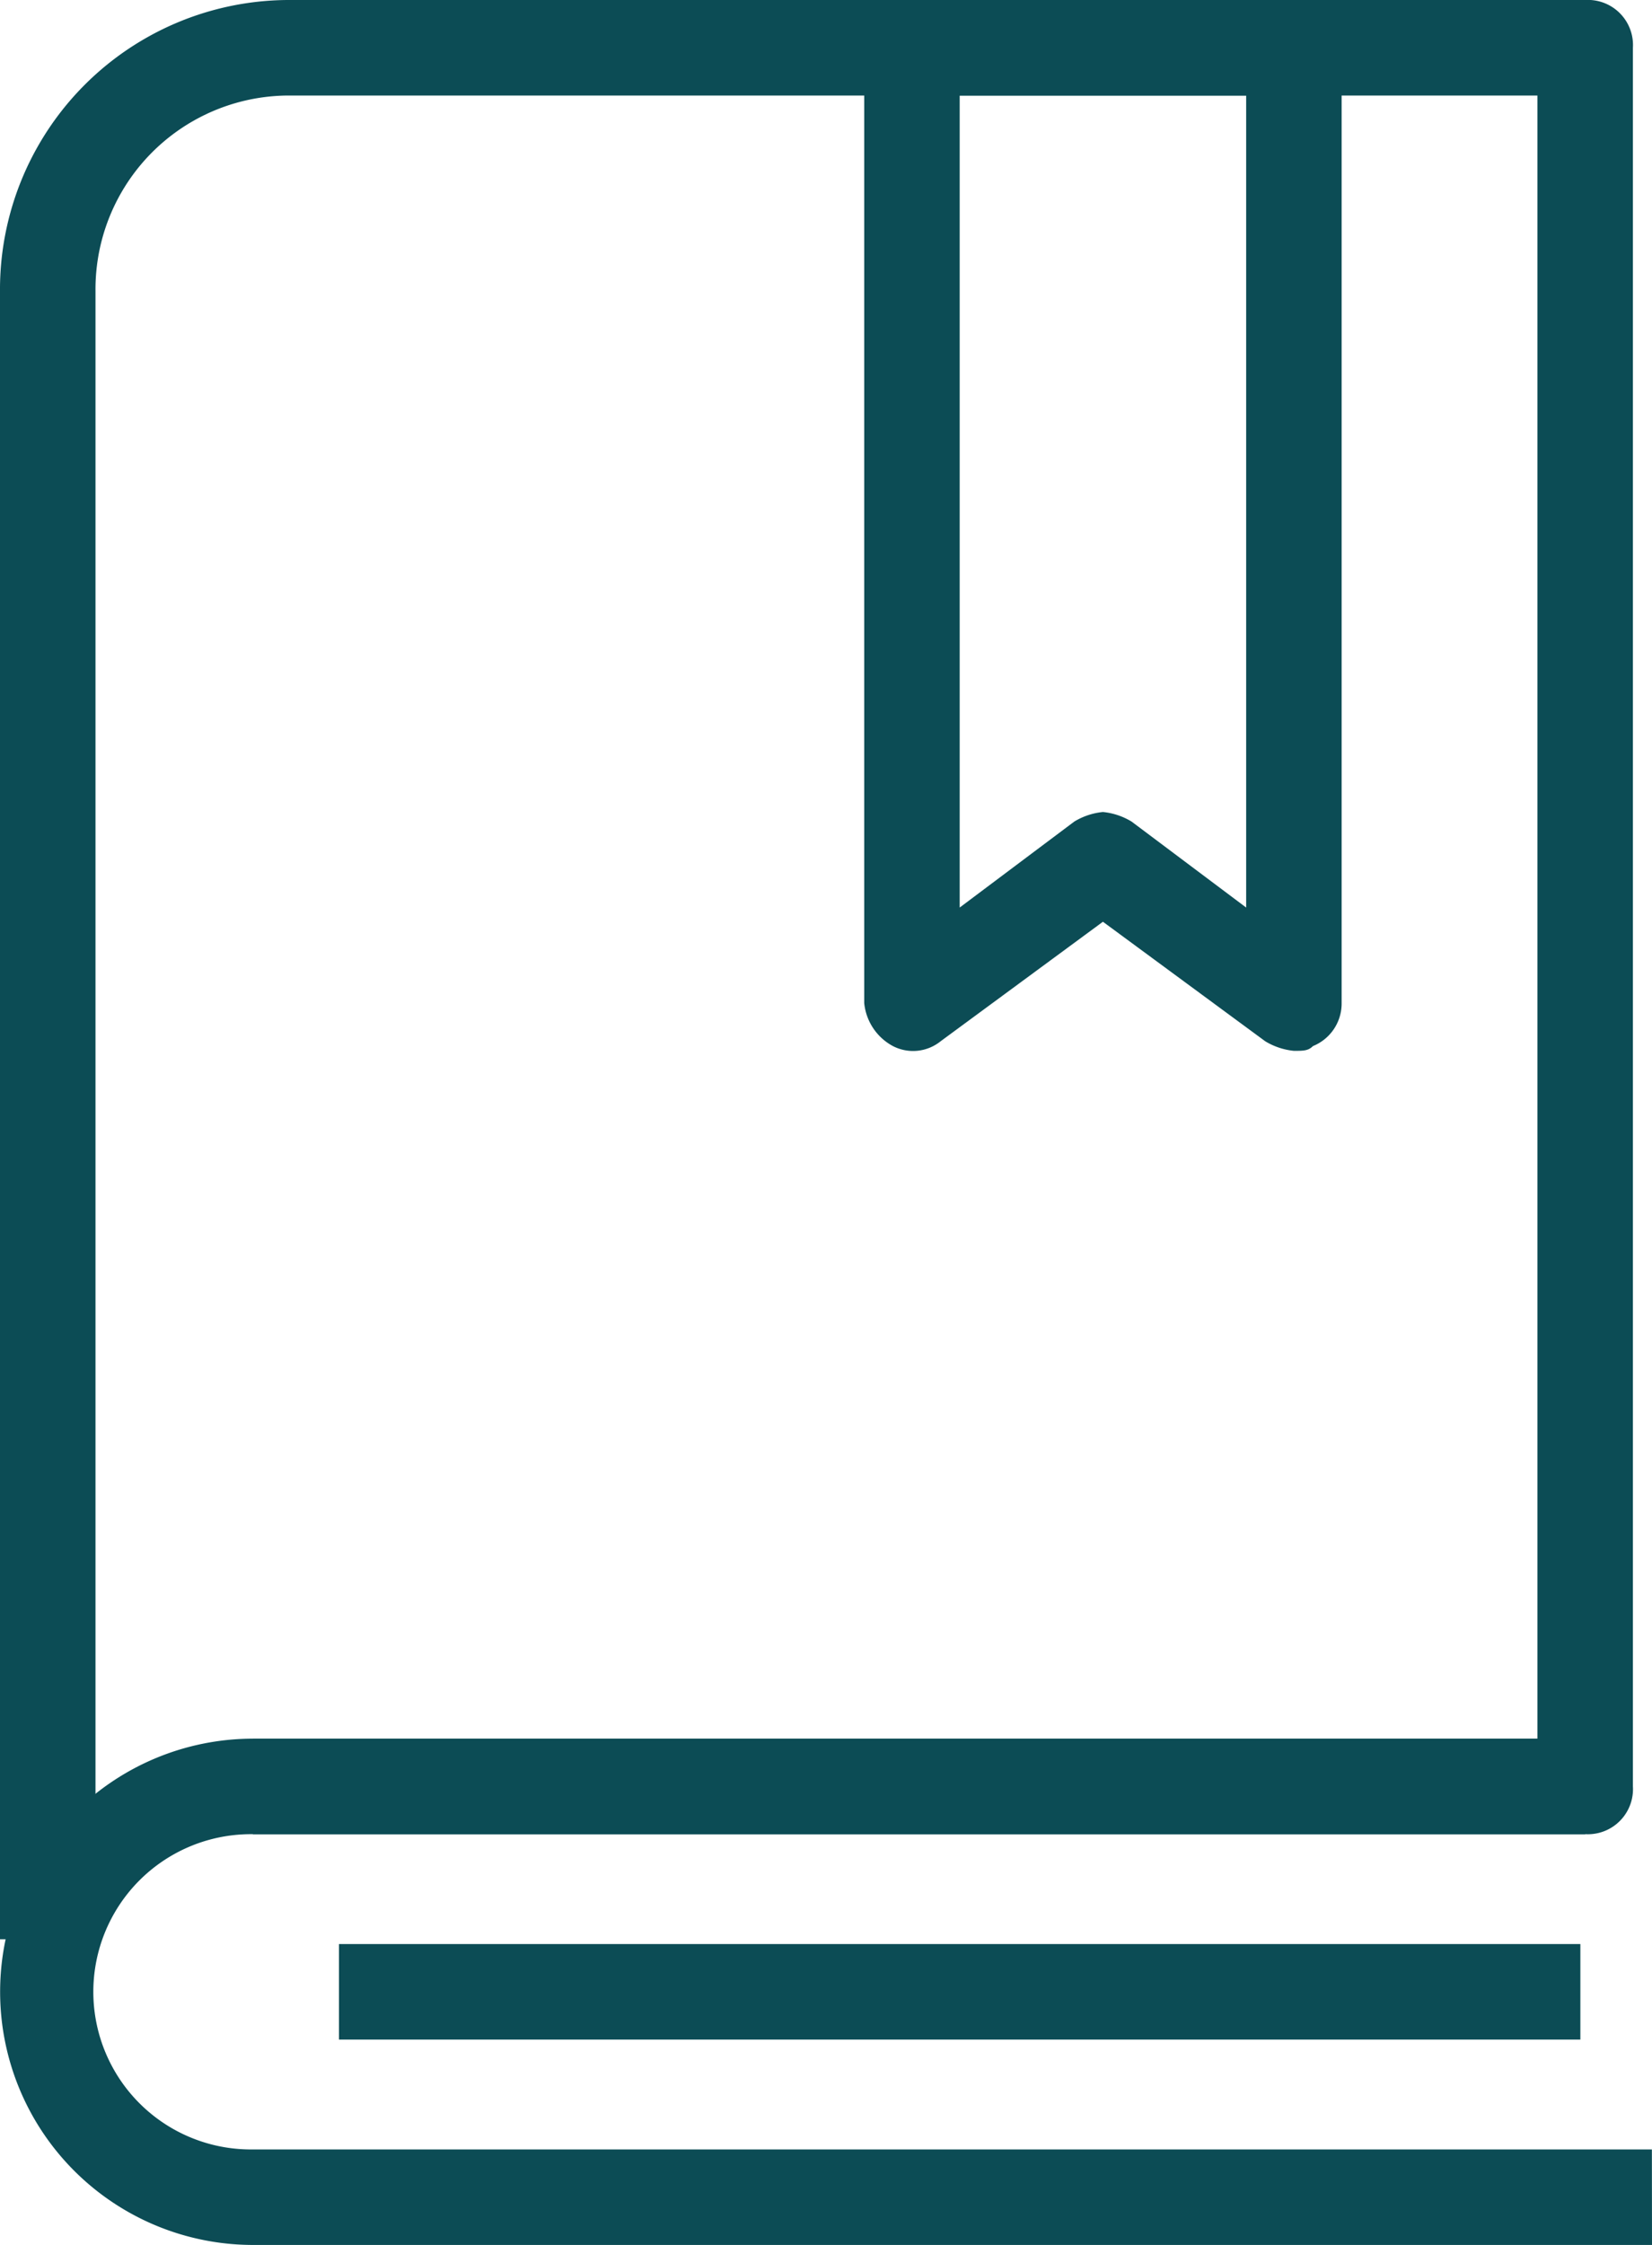
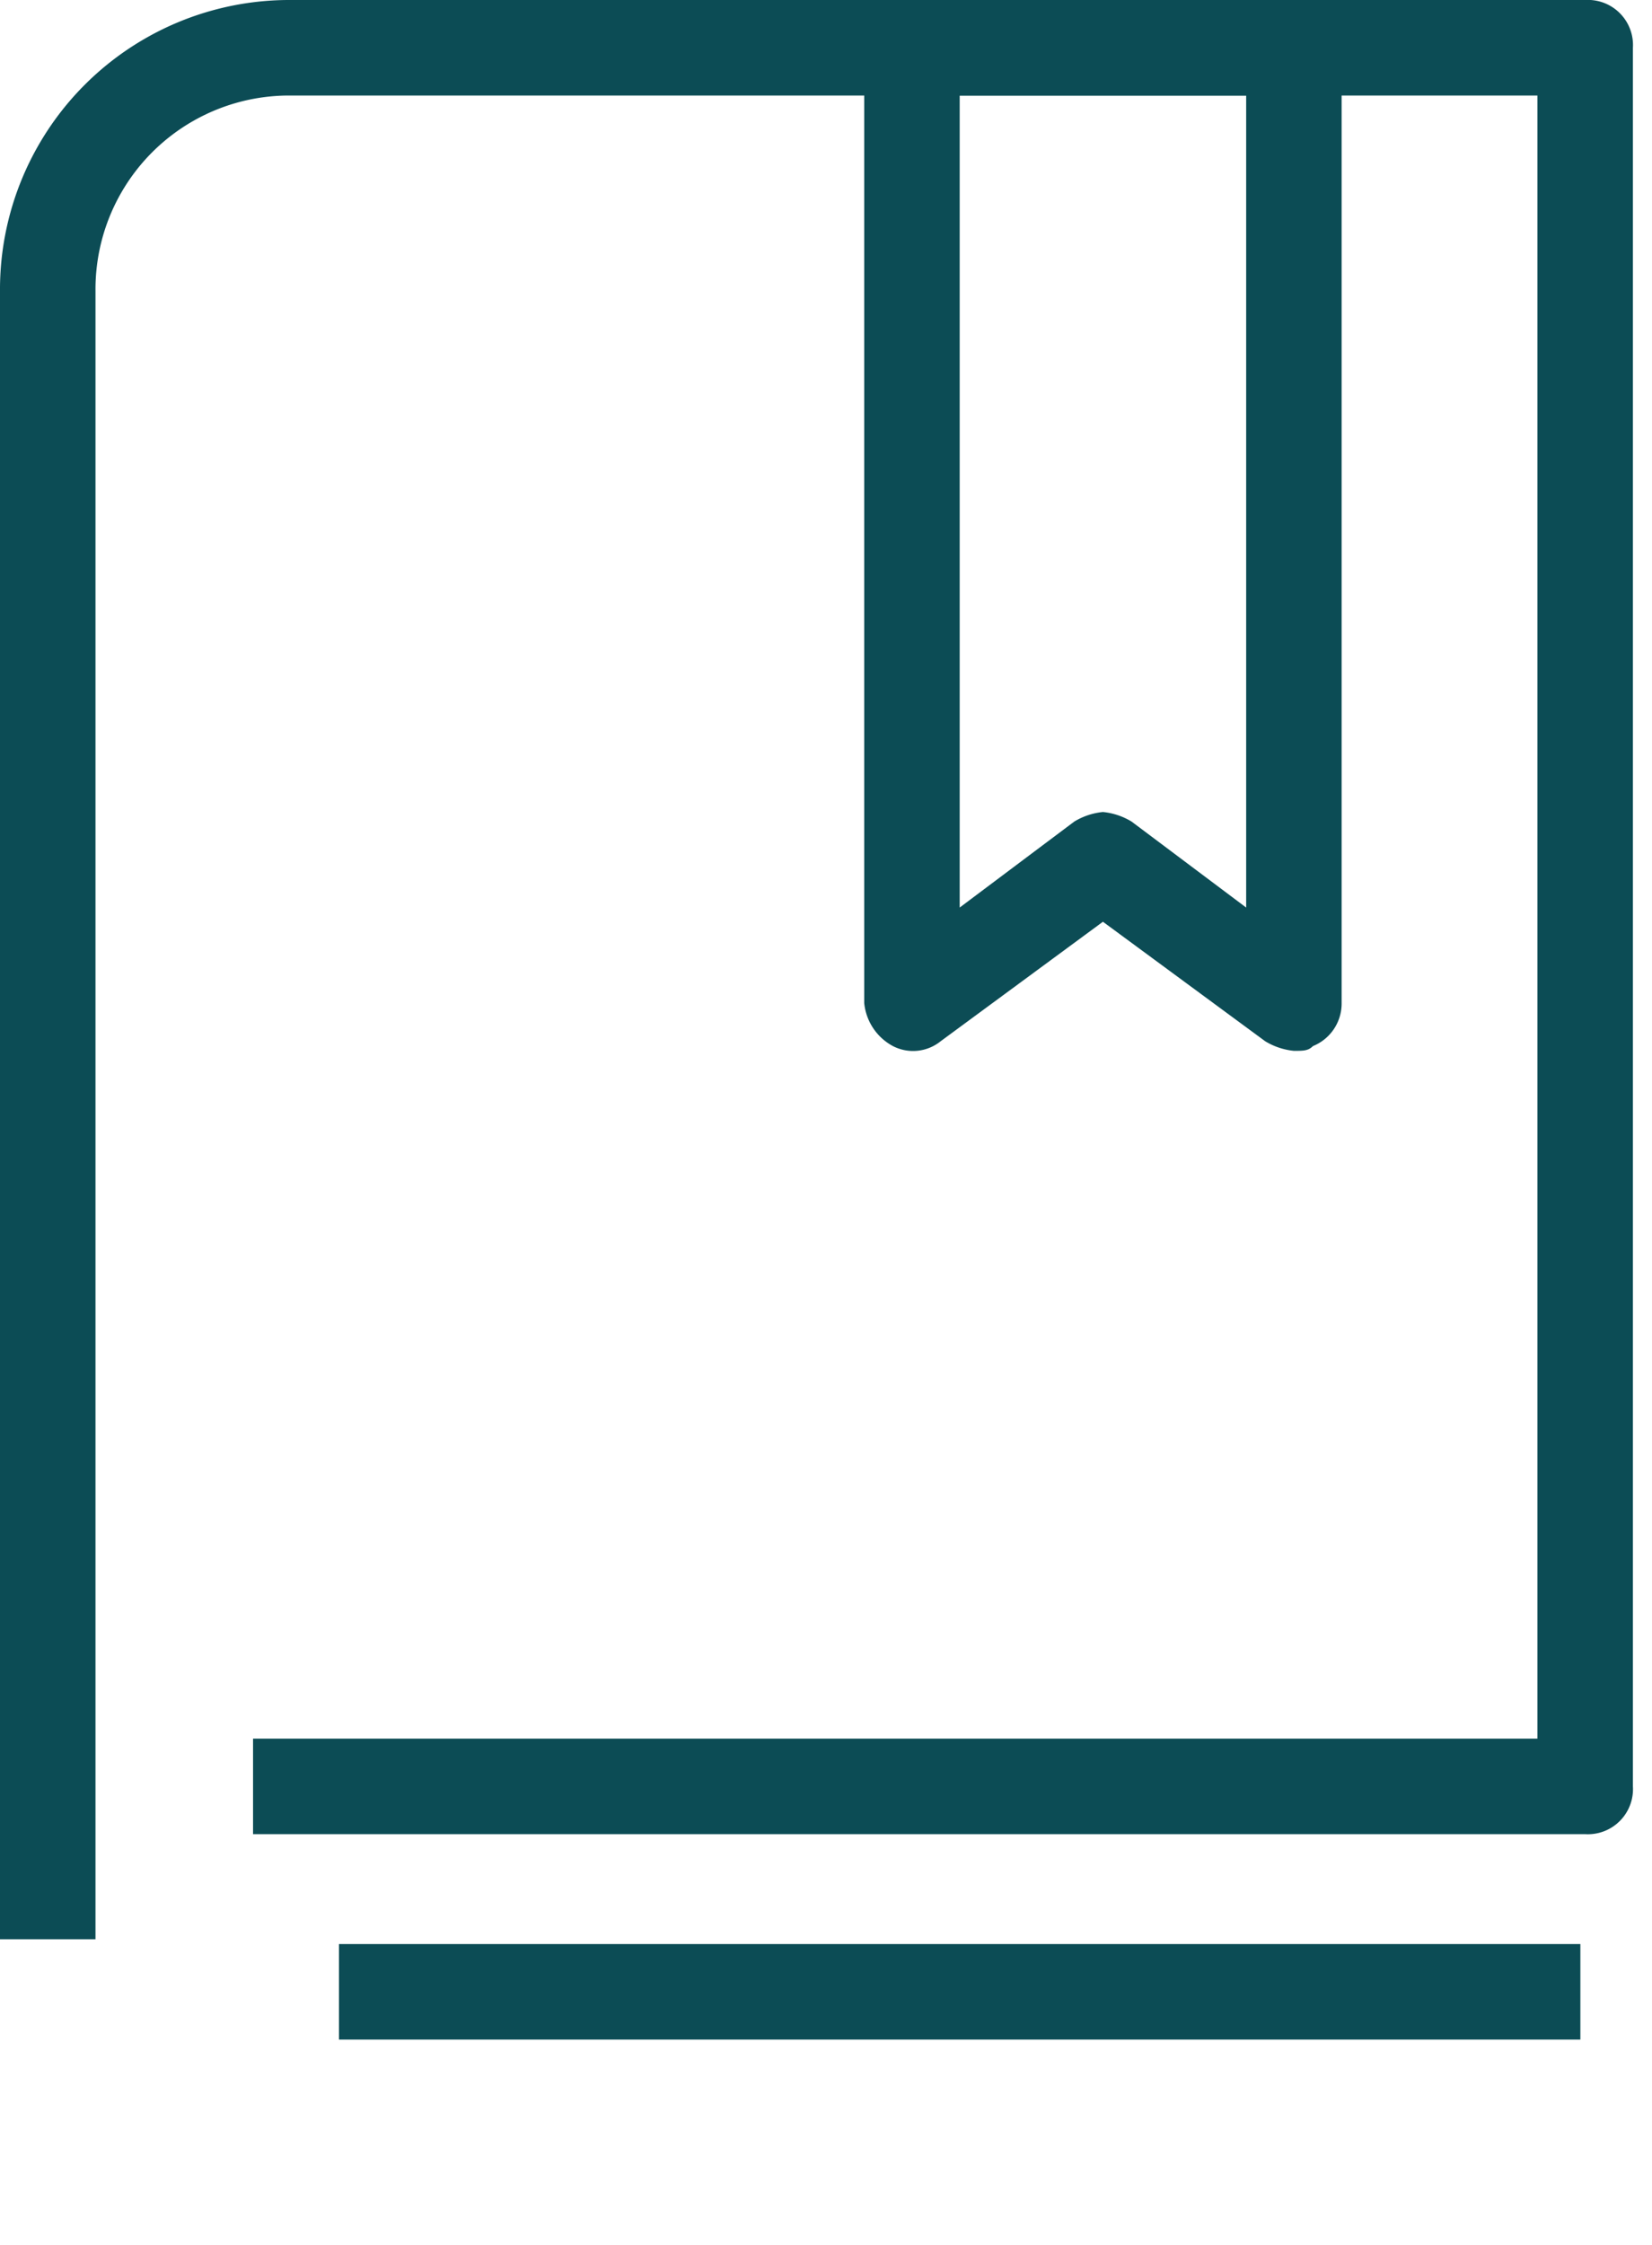
<svg xmlns="http://www.w3.org/2000/svg" width="56.687" height="77.002" viewBox="0 0 56.687 77.002">
  <g id="_74" data-name="74" transform="translate(-6.7 -0.5)">
    <g id="Group_215" data-name="Group 215" transform="translate(6.7 0.5)">
      <g id="Group_212" data-name="Group 212">
        <path id="Path_24" data-name="Path 24" d="M9.977,67.017H6.7V10.494A9.929,9.929,0,0,1,16.694.5h44.4a1.548,1.548,0,0,1,1.638,1.638V61.774a1.548,1.548,0,0,1-1.638,1.638H15.383V60.136H59.455V3.777H16.694a6.644,6.644,0,0,0-6.717,6.717V67.017Z" transform="translate(-6.7 -0.5)" fill="#0c4c55" />
      </g>
      <g id="Group_213" data-name="Group 213" transform="translate(0 59.636)">
-         <path id="Path_25" data-name="Path 25" d="M63.387,54.266h-48a8.683,8.683,0,0,1,0-17.366h45.71v3.277H15.383a5.407,5.407,0,1,0,0,10.813h48Z" transform="translate(-6.7 -36.9)" fill="#0c4c55" />
-       </g>
+         </g>
      <g id="Group_214" data-name="Group 214" transform="translate(11.632 66.681)">
        <rect id="Rectangle_92" data-name="Rectangle 92" width="42.597" height="3.277" fill="#0c4c55" />
      </g>
    </g>
    <g id="Group_216" data-name="Group 216" transform="translate(36.354 0.5)">
      <path id="Path_26" data-name="Path 26" d="M39.545,36.544a2.329,2.329,0,0,1-.983-.328l-5.57-4.1-5.57,4.1a1.507,1.507,0,0,1-1.638.164,1.883,1.883,0,0,1-.983-1.475V2.138A1.548,1.548,0,0,1,26.438.5H39.545a1.548,1.548,0,0,1,1.638,1.638V34.905A1.574,1.574,0,0,1,40.2,36.38C40.037,36.544,39.873,36.544,39.545,36.544Zm-6.553-8.192a2.329,2.329,0,0,1,.983.328l3.932,2.949V3.777h-9.83V31.629l3.932-2.949A2.329,2.329,0,0,1,32.992,28.352Z" transform="translate(-24.8 -0.5)" fill="#0c4c55" />
    </g>
  </g>
</svg>